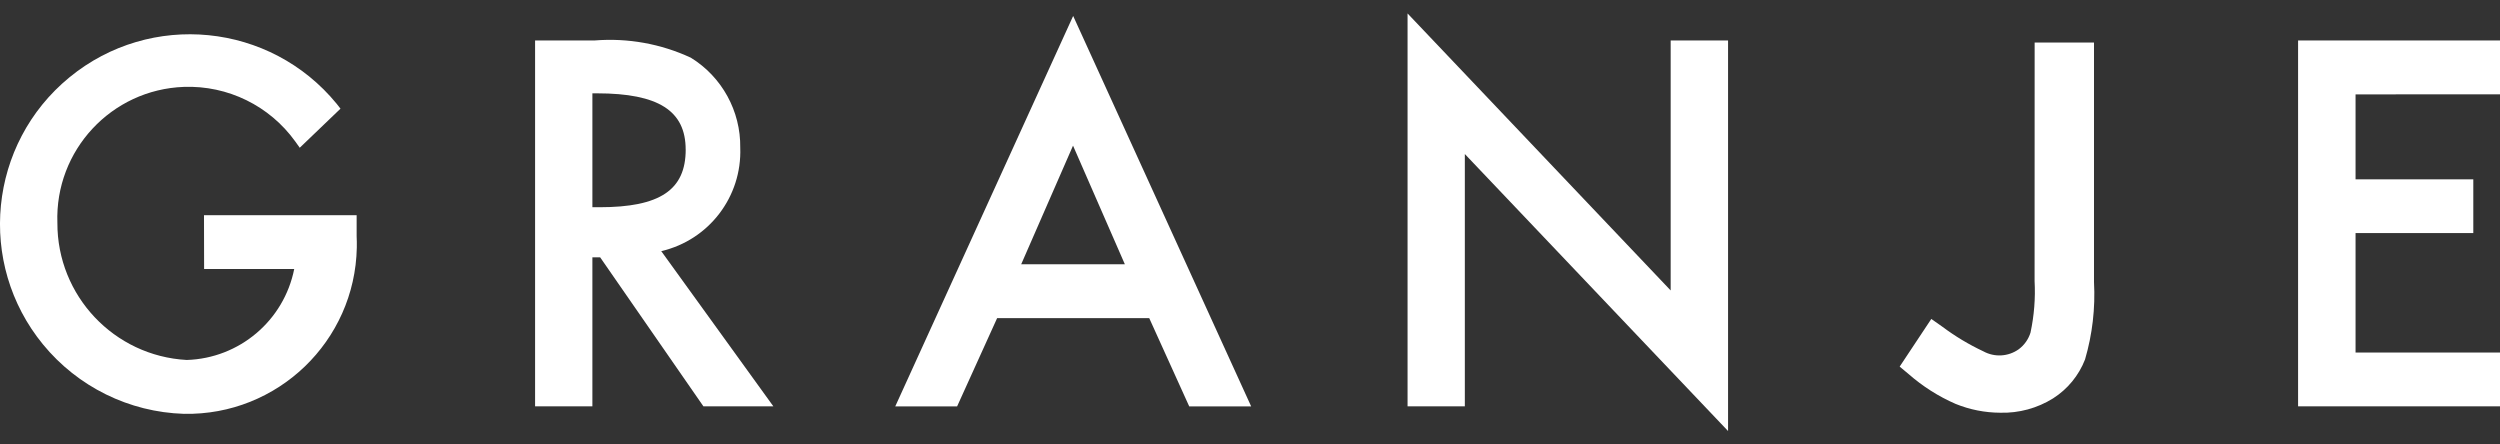
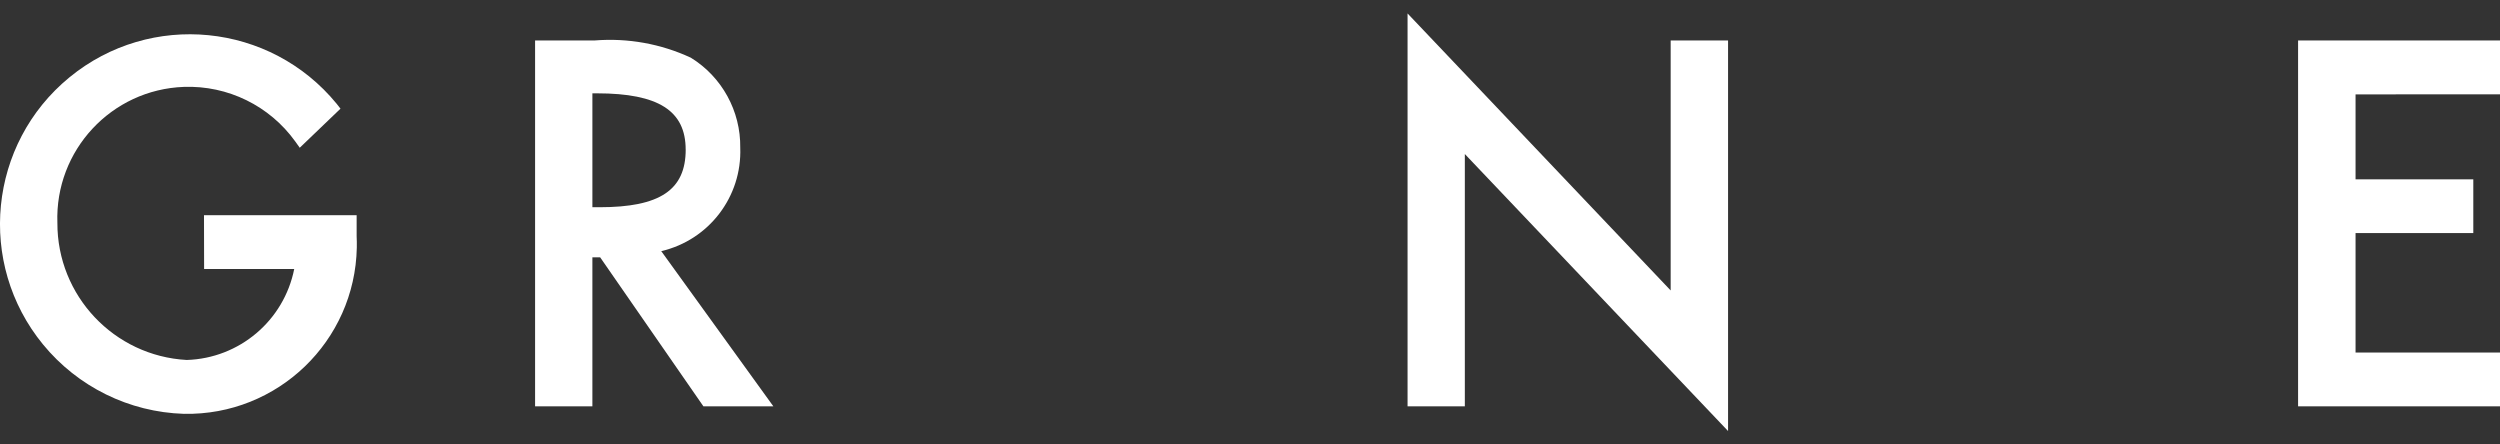
<svg xmlns="http://www.w3.org/2000/svg" height="16" viewBox="0 0 90 16" width="90">
  <rect x="0" y="0" width="90" height="16" fill="#333333" stroke="none" />
  <g fill="#fff">
    <path d="m7.348 9.684h3.244c-.371 1.859-1.975 3.216-3.869 3.275-2.618-.144-4.665-2.313-4.657-4.935-.094-2.609 1.944-4.801 4.554-4.896 1.581-.057 3.085.68 4.009 1.964l.162.227 1.467-1.407-.138-.176c-2.392-2.919-6.698-3.346-9.617-.954-2.92 2.392-3.347 6.698-.955 9.617 1.251 1.526 3.1 2.438 5.072 2.499 3.372.066 6.159-2.613 6.225-5.985.003-.138 0-.277-.006-.415v-.751h-5.495z" />
    <path d="m26.649 5.317c.018-1.318-.658-2.548-1.779-3.24-1.079-.501-2.268-.715-3.454-.621h-2.153v13.172h2.063v-5.364h.28l3.717 5.364h2.518l-4.036-5.587c1.717-.4 2.91-1.962 2.844-3.724zm-1.964.068c0 1.454-.928 2.075-3.1 2.075h-.259v-4.1h.175c2.199.002 3.183.625 3.183 2.025z" />
-     <path d="m32.229 14.63h2.227l1.441-3.178h5.475l1.44 3.178h2.23l-6.408-14.056zm6.4-9.387 1.866 4.271h-3.732z" />
    <path d="m60.144 10.456-9.472-9.972v14.144h2.062v-9.083l9.476 9.972v-14.061h-2.066z" />
-     <path d="m73.245 10.114c.034.623-.016 1.247-.146 1.857-.074.24-.221.45-.422.6-.375.269-.871.299-1.276.077-.522-.245-1.018-.543-1.48-.889l-.394-.277-1.139 1.716.324.27c.505.442 1.074.804 1.689 1.072.511.208 1.057.316 1.609.318.67.018 1.331-.161 1.9-.516.523-.332.926-.823 1.151-1.4.265-.905.374-1.848.323-2.789v-8.623h-2.137l-.002 8.583z" />
    <path d="m90 3.395v-1.939h-7.269v13.172h7.269v-1.937h-5.2v-4.3h4.239v-1.935h-4.239v-3.058z" />
  </g>
</svg>